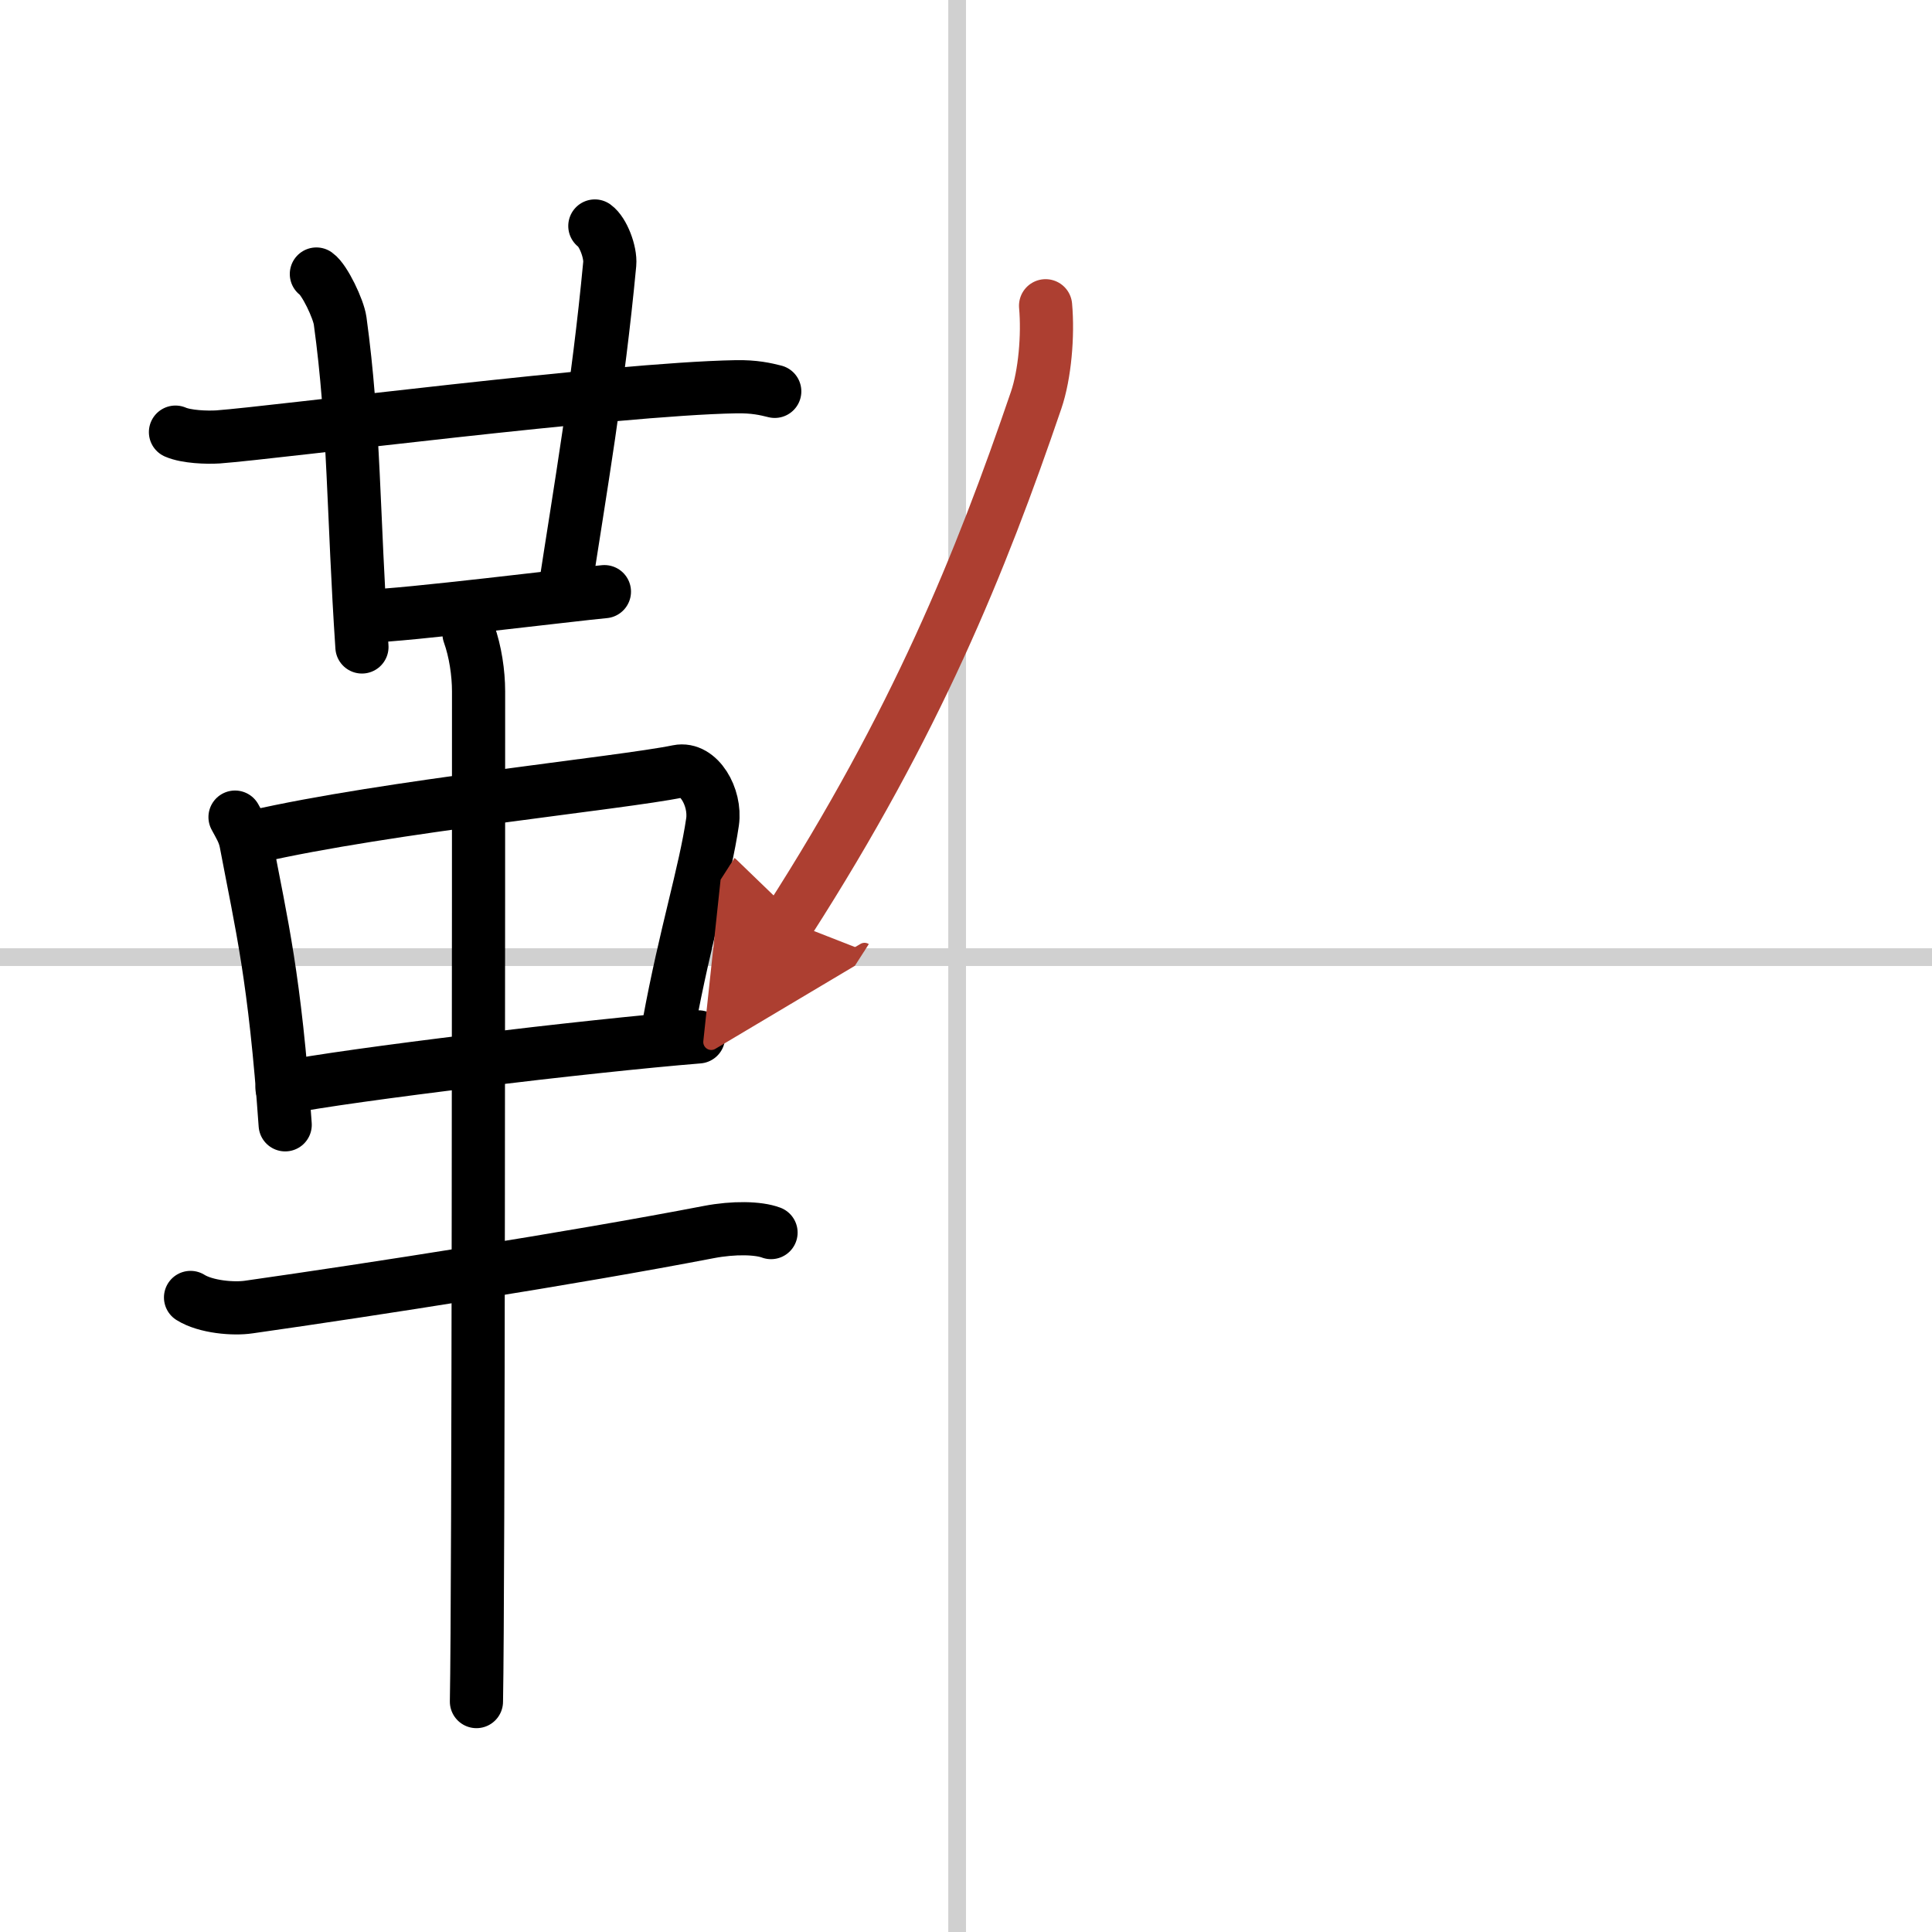
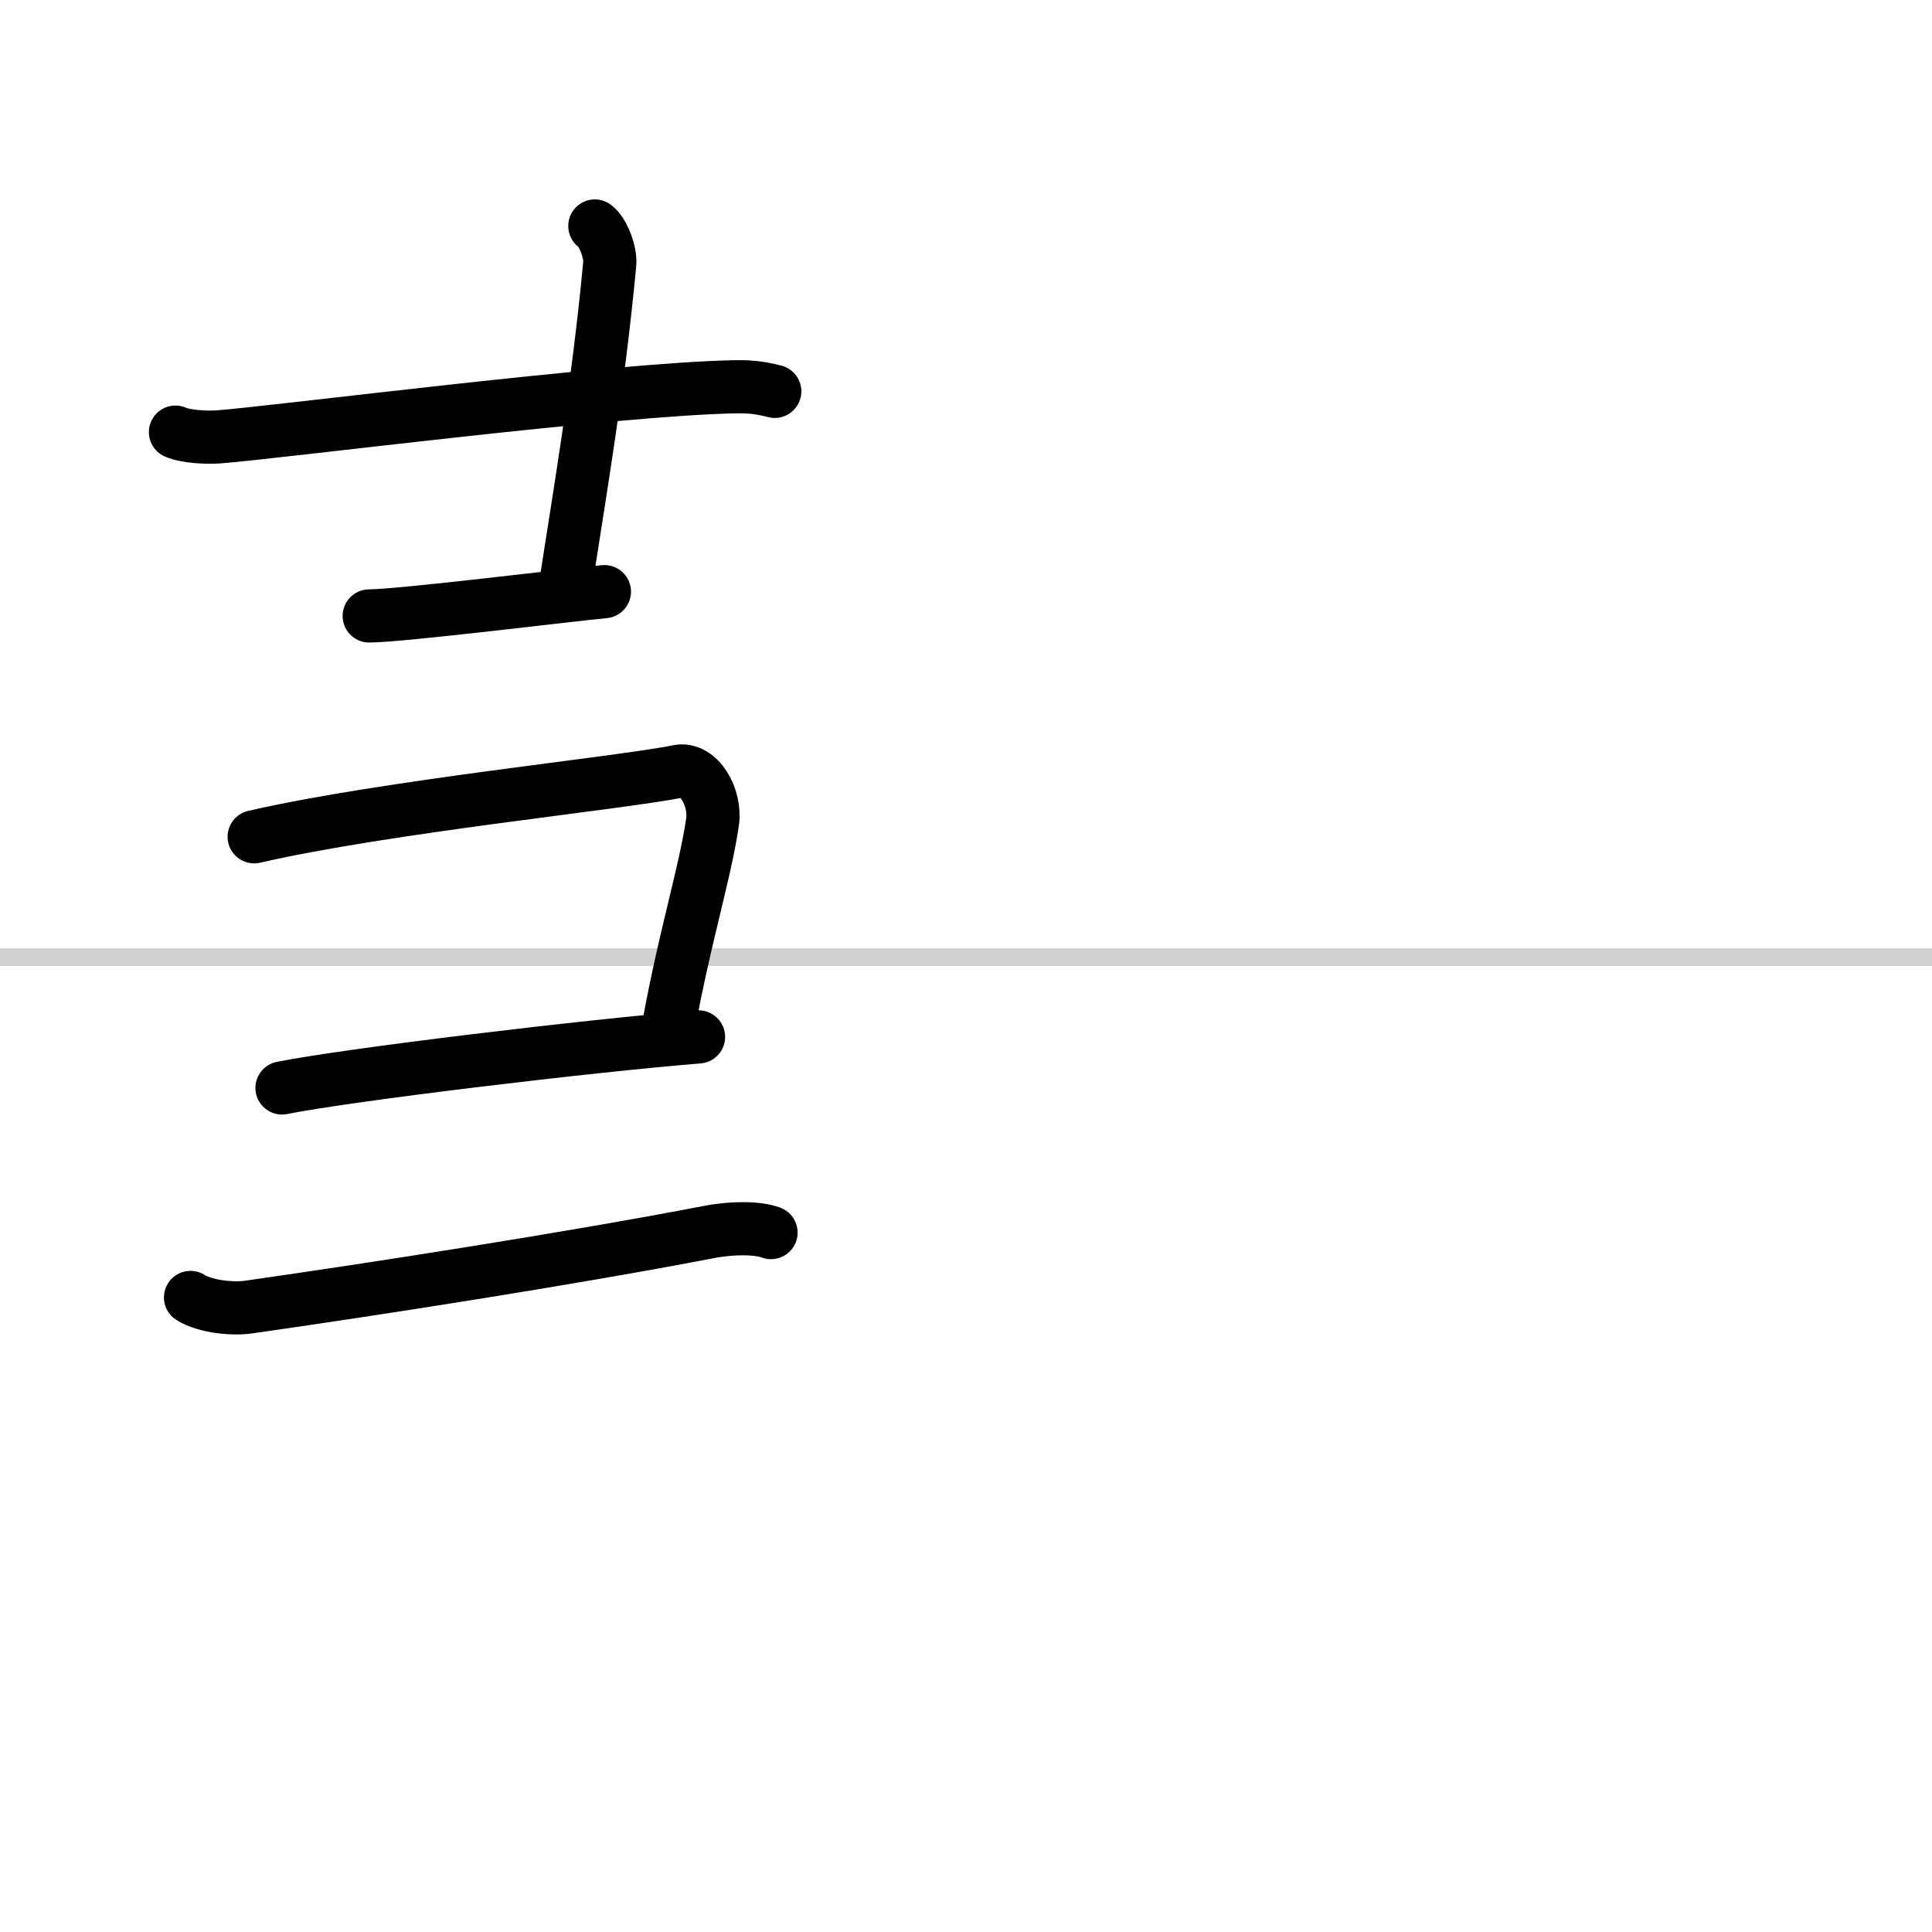
<svg xmlns="http://www.w3.org/2000/svg" width="400" height="400" viewBox="0 0 109 109">
  <defs>
    <marker id="a" markerWidth="4" orient="auto" refX="1" refY="5" viewBox="0 0 10 10">
      <polyline points="0 0 10 5 0 10 1 5" fill="#ad3f31" stroke="#ad3f31" />
    </marker>
  </defs>
  <g fill="none" stroke="#000" stroke-linecap="round" stroke-linejoin="round" stroke-width="3">
    <rect width="100%" height="100%" fill="#fff" stroke="#fff" />
-     <line x1="54" x2="54" y2="109" stroke="#d0d0d0" stroke-width="1" />
    <line x2="109" y1="54" y2="54" stroke="#d0d0d0" stroke-width="1" />
    <path d="m9.9 24.38c0.62 0.27 1.77 0.31 2.4 0.27 3.27-0.24 22.34-2.71 29.22-2.83 1.04-0.02 1.67 0.13 2.19 0.26" />
-     <path d="M17.85,15.46c0.47,0.33,1.25,1.98,1.34,2.64C20,24,19.92,29.04,20.42,36.5" />
    <path d="m33.56 12.75c0.46 0.33 0.9 1.47 0.84 2.14-0.66 6.99-1.65 12.61-2.57 18.63" />
    <path d="m20.83 34.75c1.77 0 11.68-1.23 13.27-1.37" />
-     <path d="m13.26 46.1c0.25 0.47 0.51 0.86 0.62 1.45 0.88 4.66 1.62 7.53 2.21 15.91" />
    <path d="m14.34 47.21c7.44-1.71 20.72-3.03 23.91-3.69 1.17-0.24 2.15 1.45 1.95 2.85-0.42 2.88-1.54 6.38-2.46 11.4" />
    <path d="m15.91 61.38c3.75-0.75 17.31-2.38 23.5-2.88" />
    <path d="M10.75,73.2c0.86,0.54,2.43,0.67,3.29,0.54C21,72.75,32.25,71,39.99,69.51c1.41-0.27,2.79-0.24,3.51,0.03" />
-     <path d="m26.46 35.75c0.36 1 0.54 2.23 0.54 3.25 0 8.5 0 50.75-0.12 57" />
-     <path d="m58.99 17.25c0.15 1.68-0.04 3.88-0.53 5.32-3.13 9.18-6.79 18.22-13.96 29.4" marker-end="url(#a)" stroke="#ad3f31" />
  </g>
</svg>